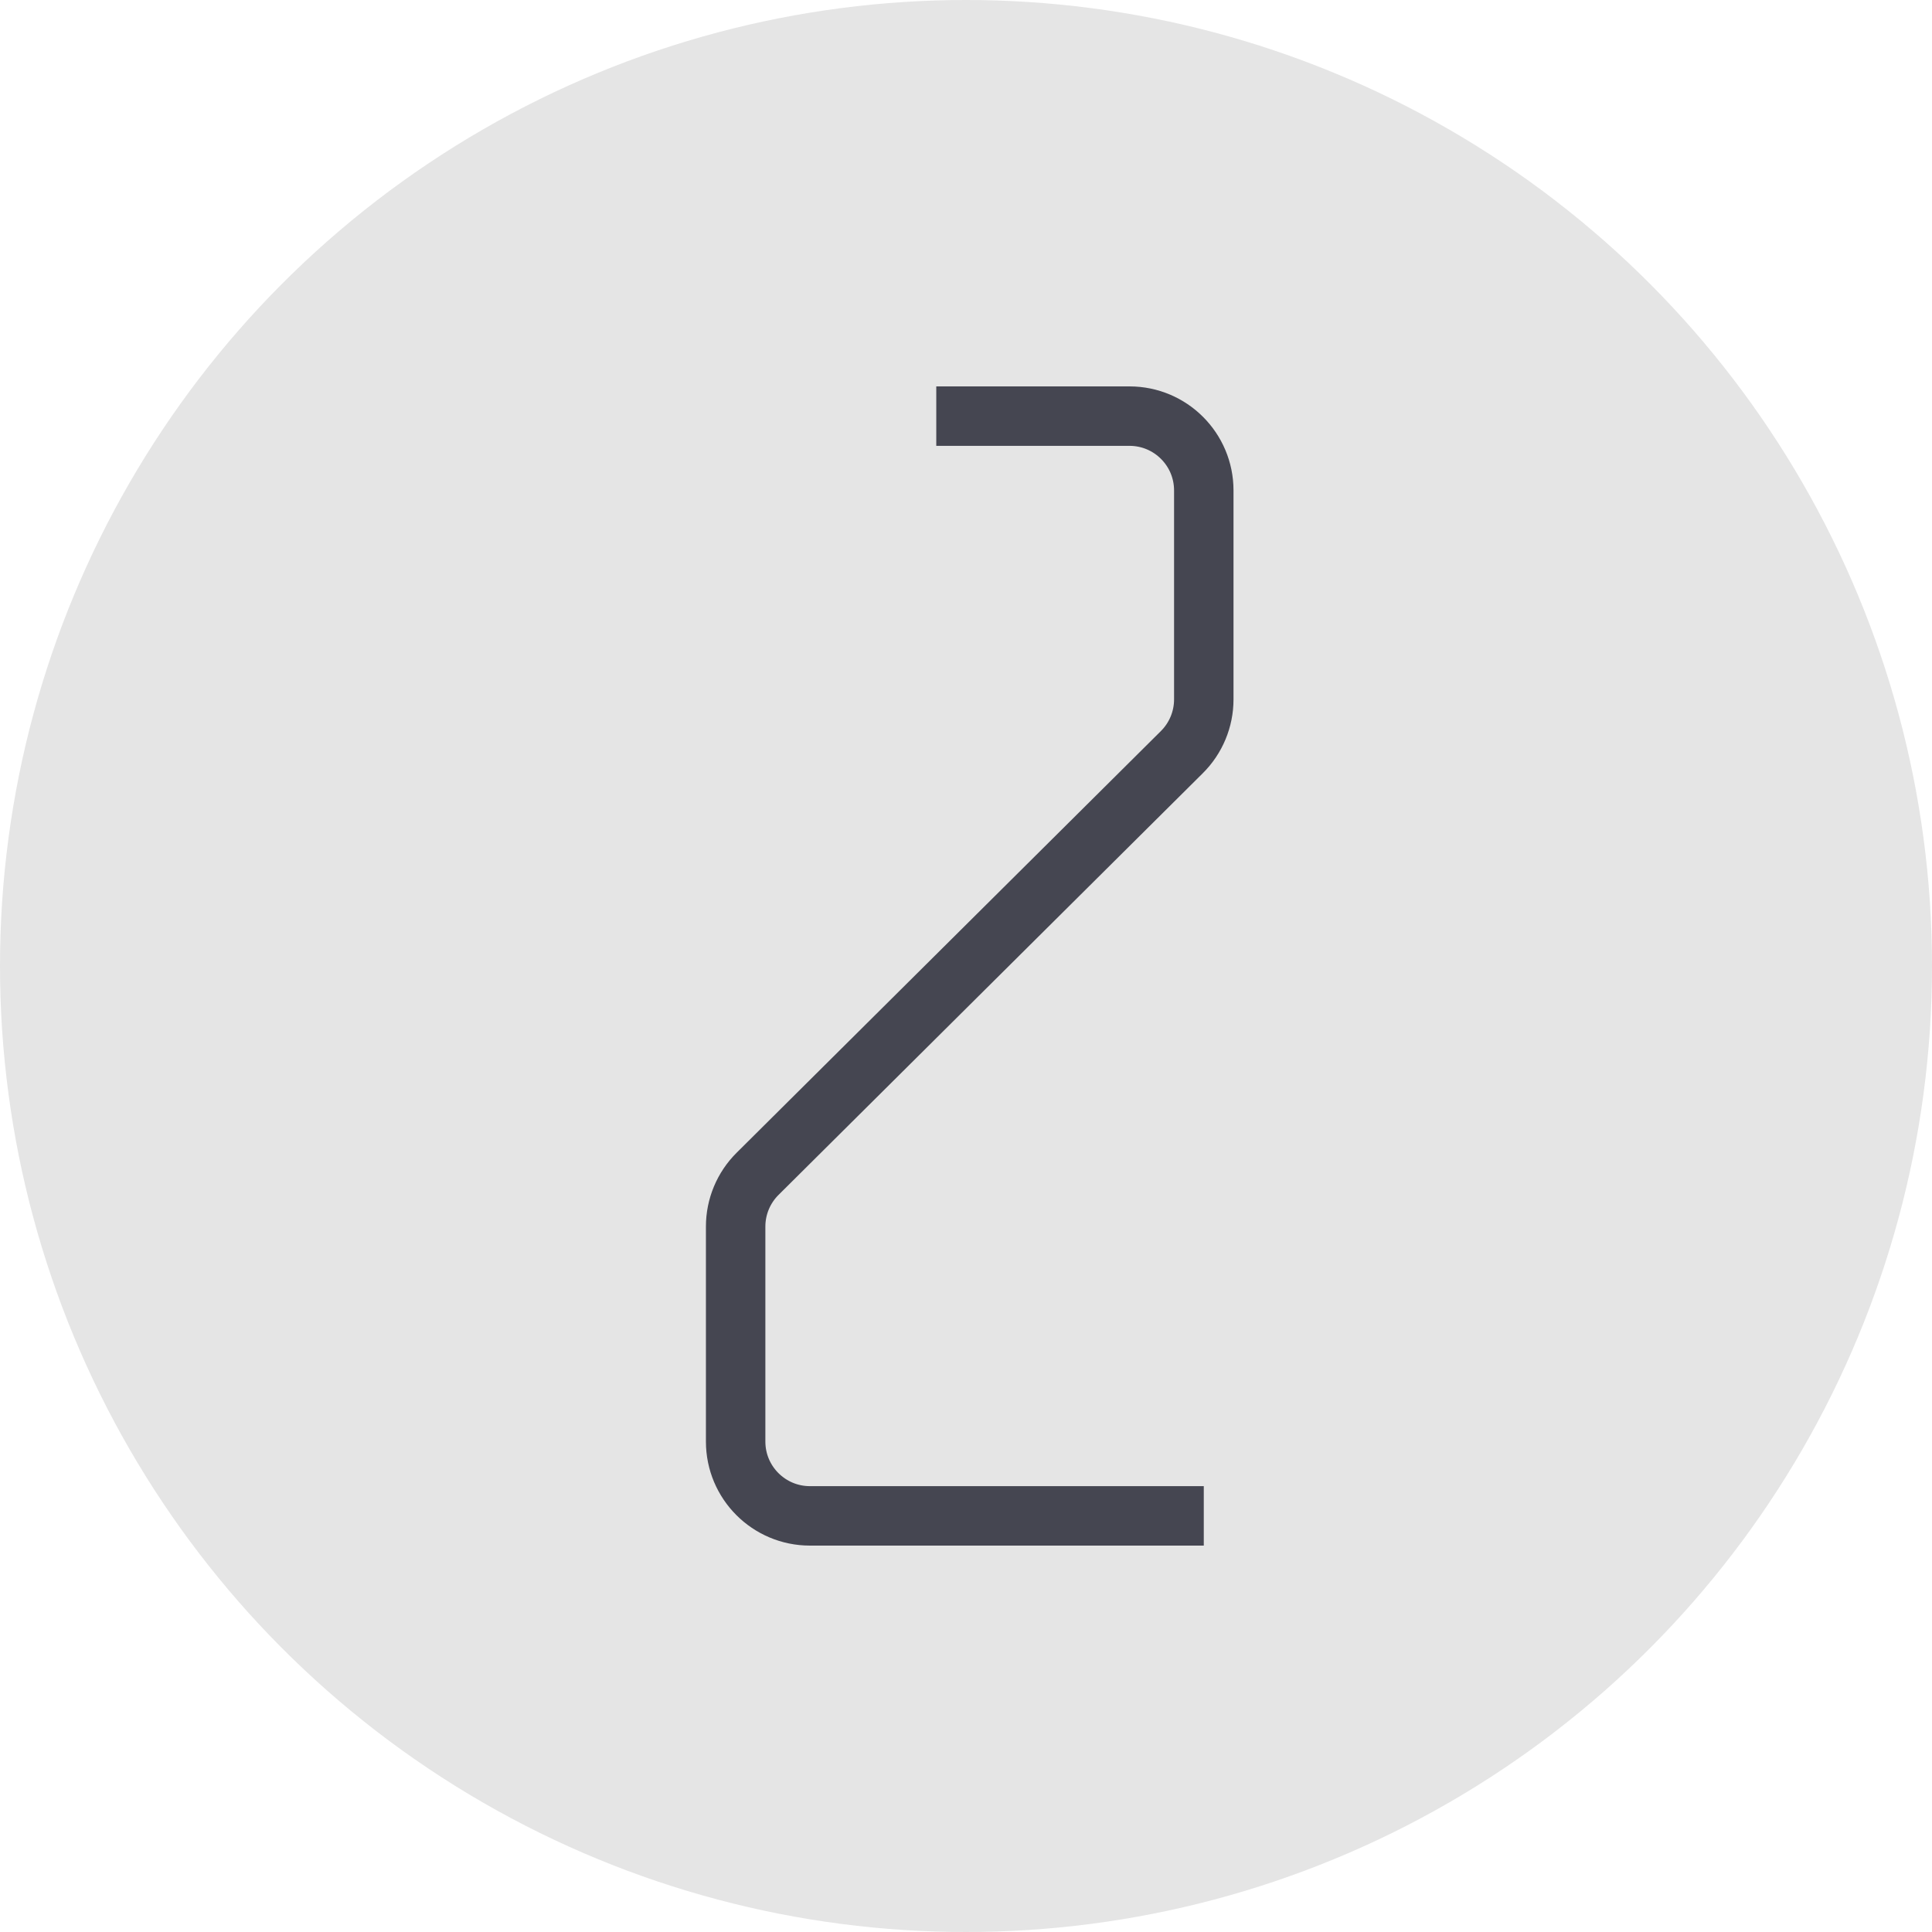
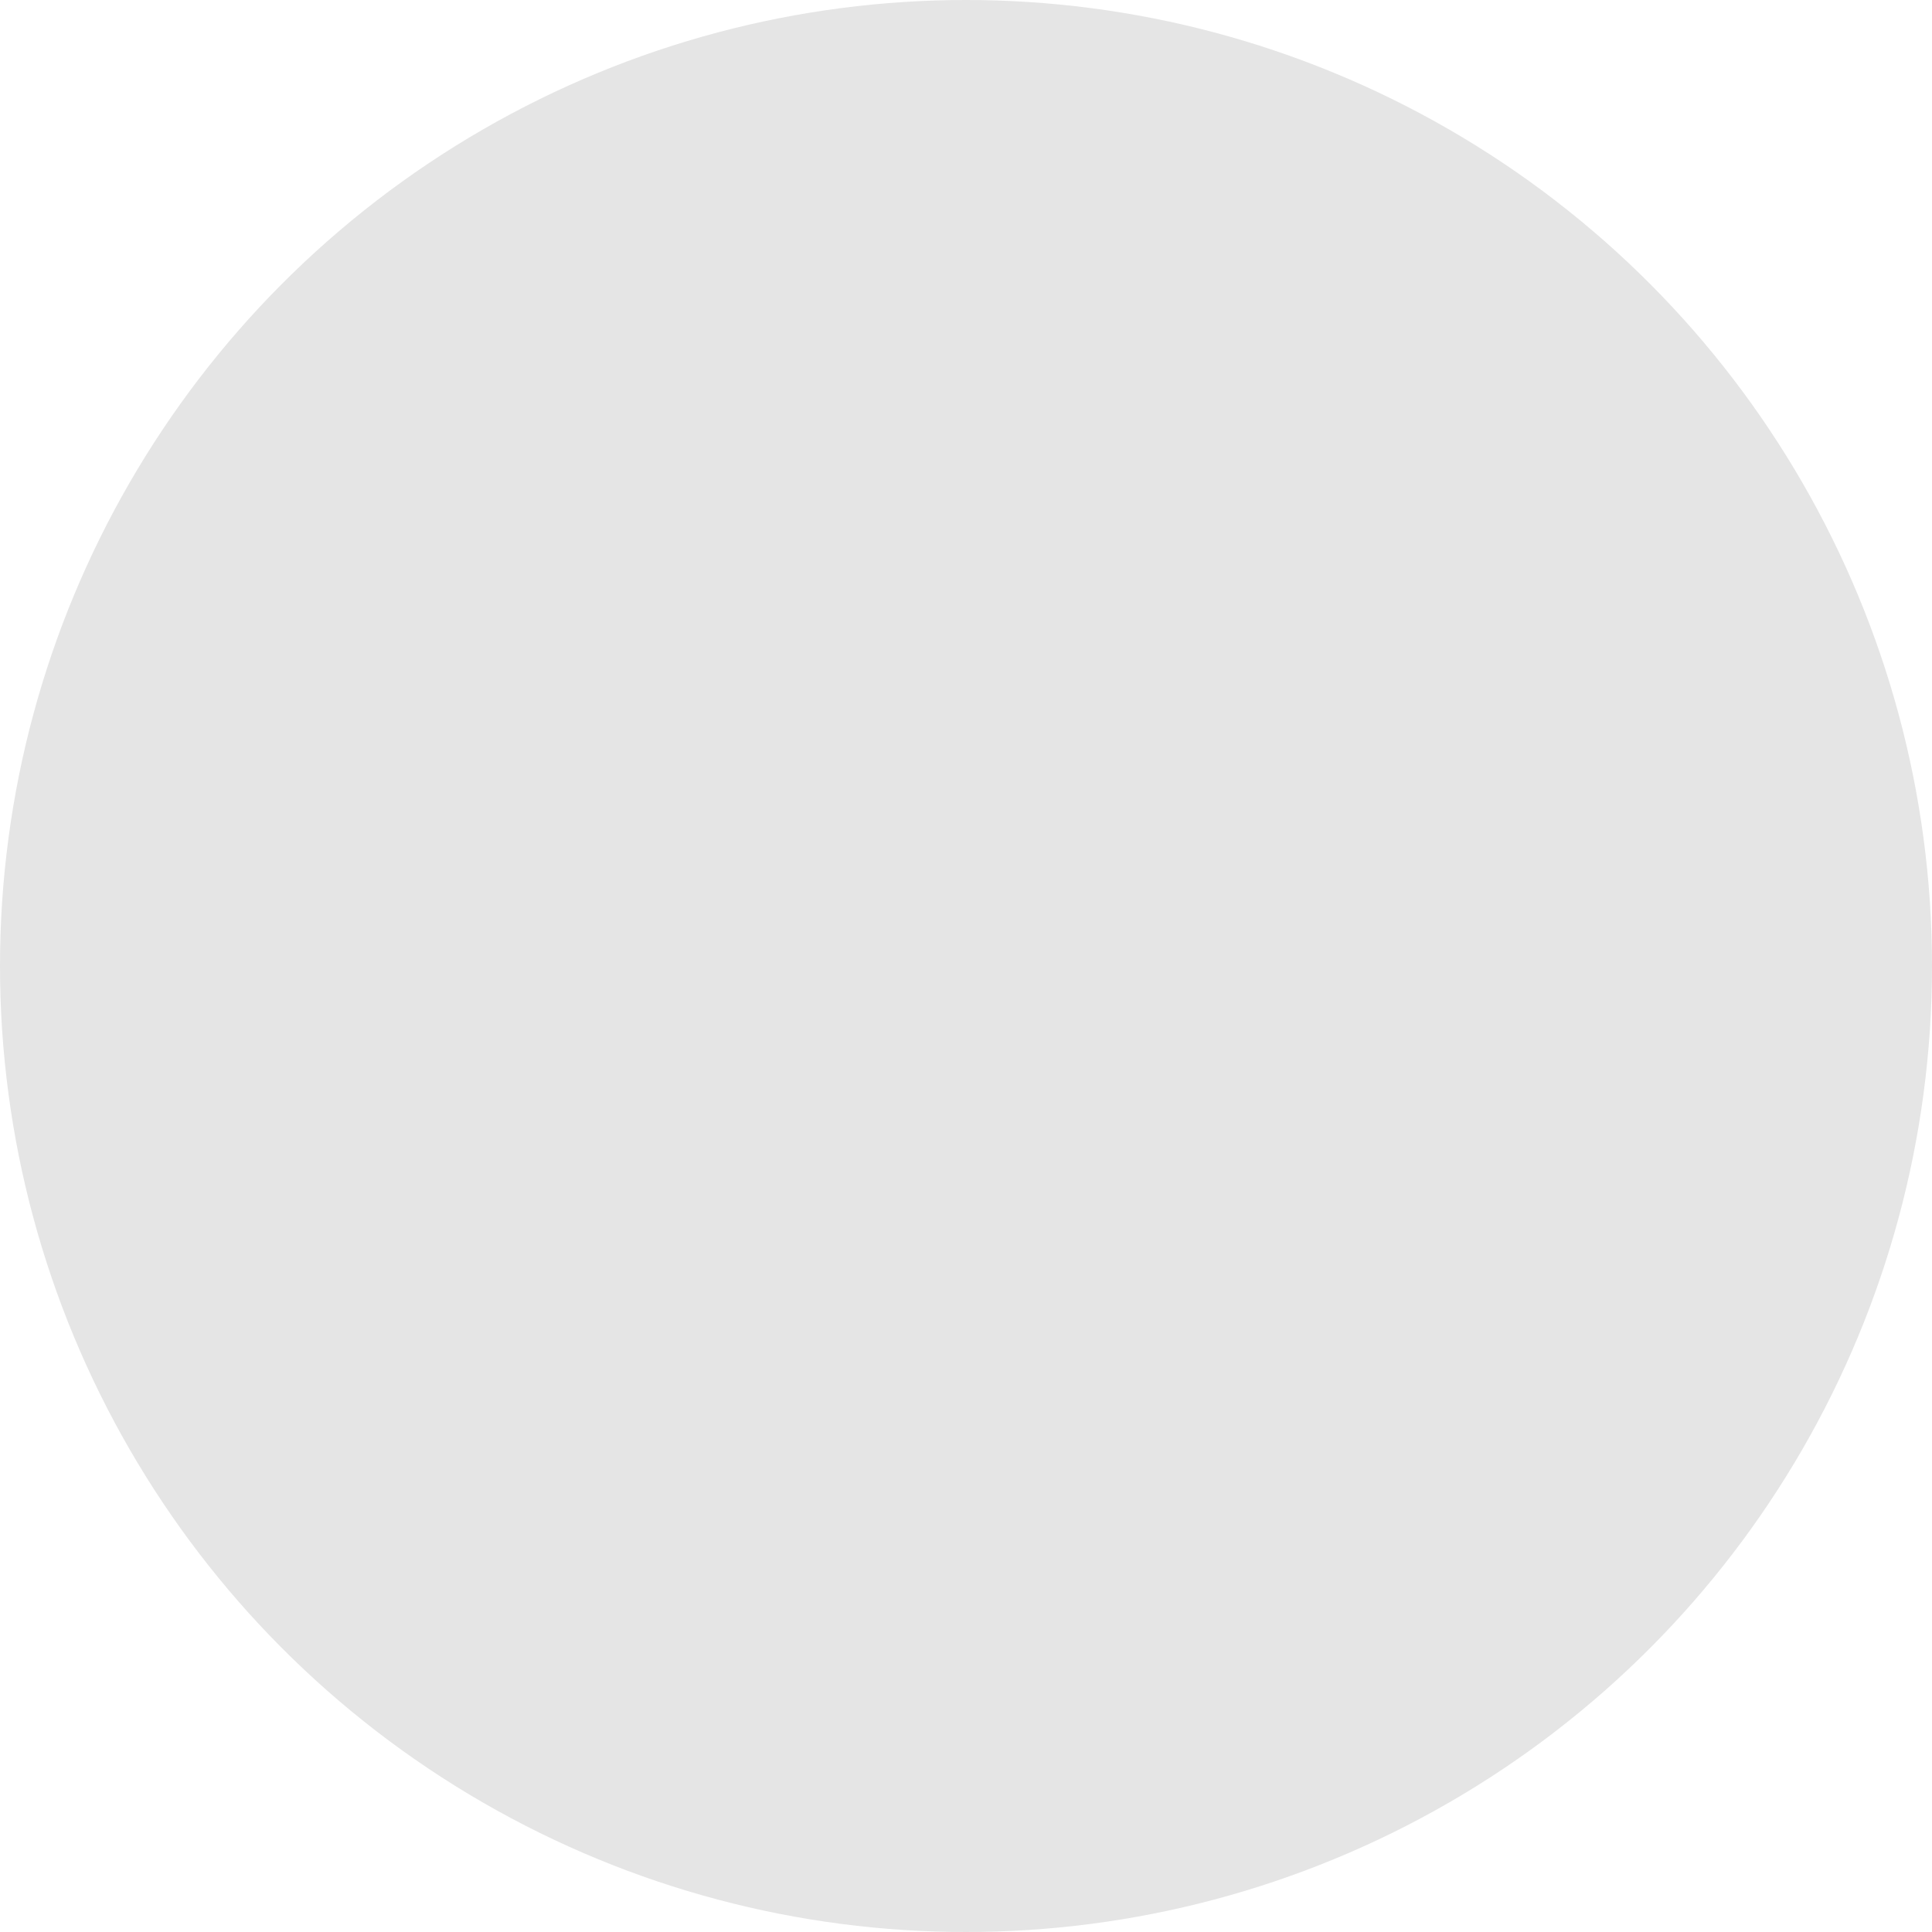
<svg xmlns="http://www.w3.org/2000/svg" width="260" height="260" viewBox="0 0 260 260" fill="none">
  <circle cx="130" cy="130" r="130" fill="#E5E5E5" />
-   <path d="M126 56H152C157.523 56 162 60.477 162 66V94.126C162 96.788 160.938 99.341 159.049 101.218L101.951 157.969C100.062 159.846 99 162.398 99 165.061V194C99 199.523 103.477 204 109 204H162" stroke="#454651" stroke-width="8" />
</svg>